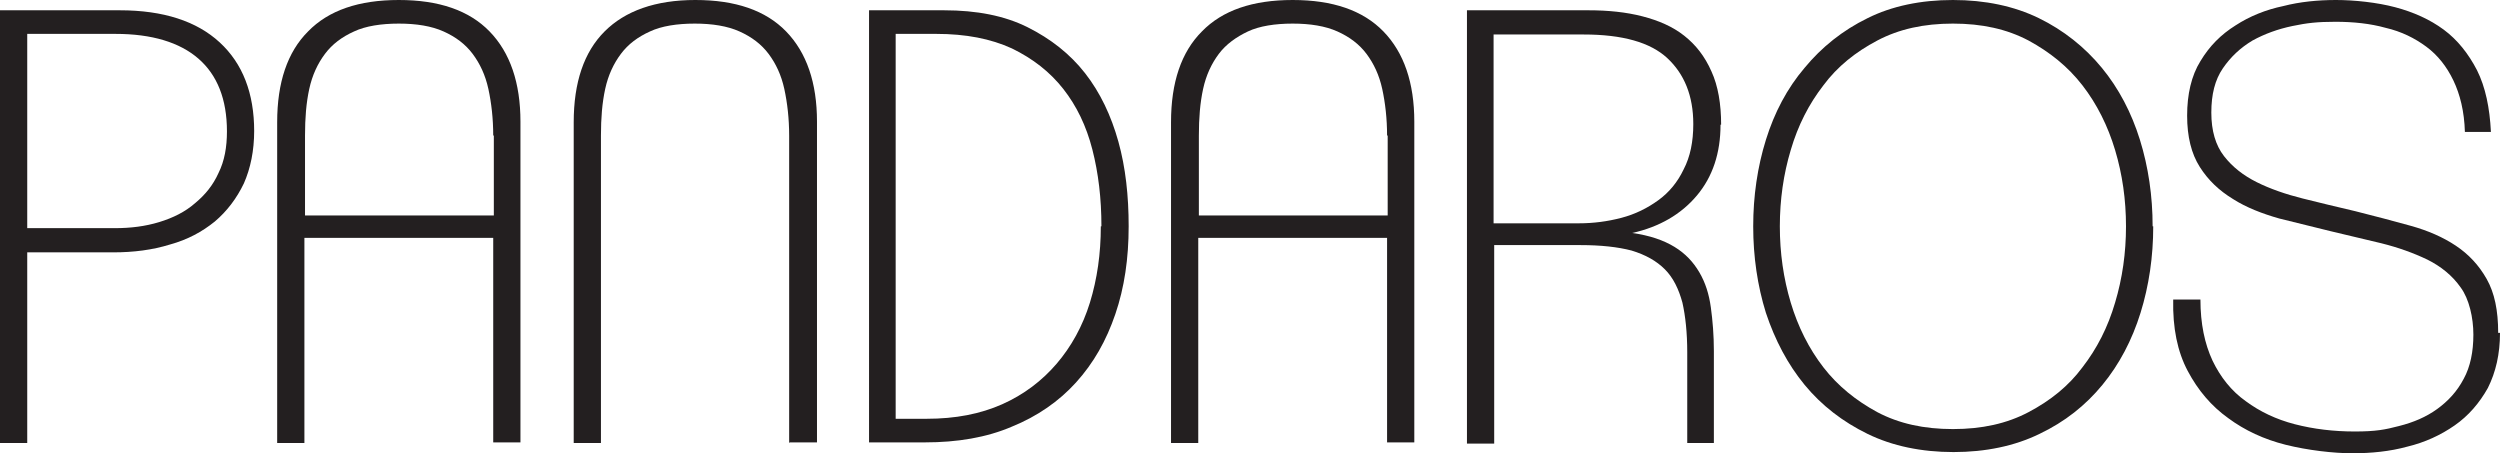
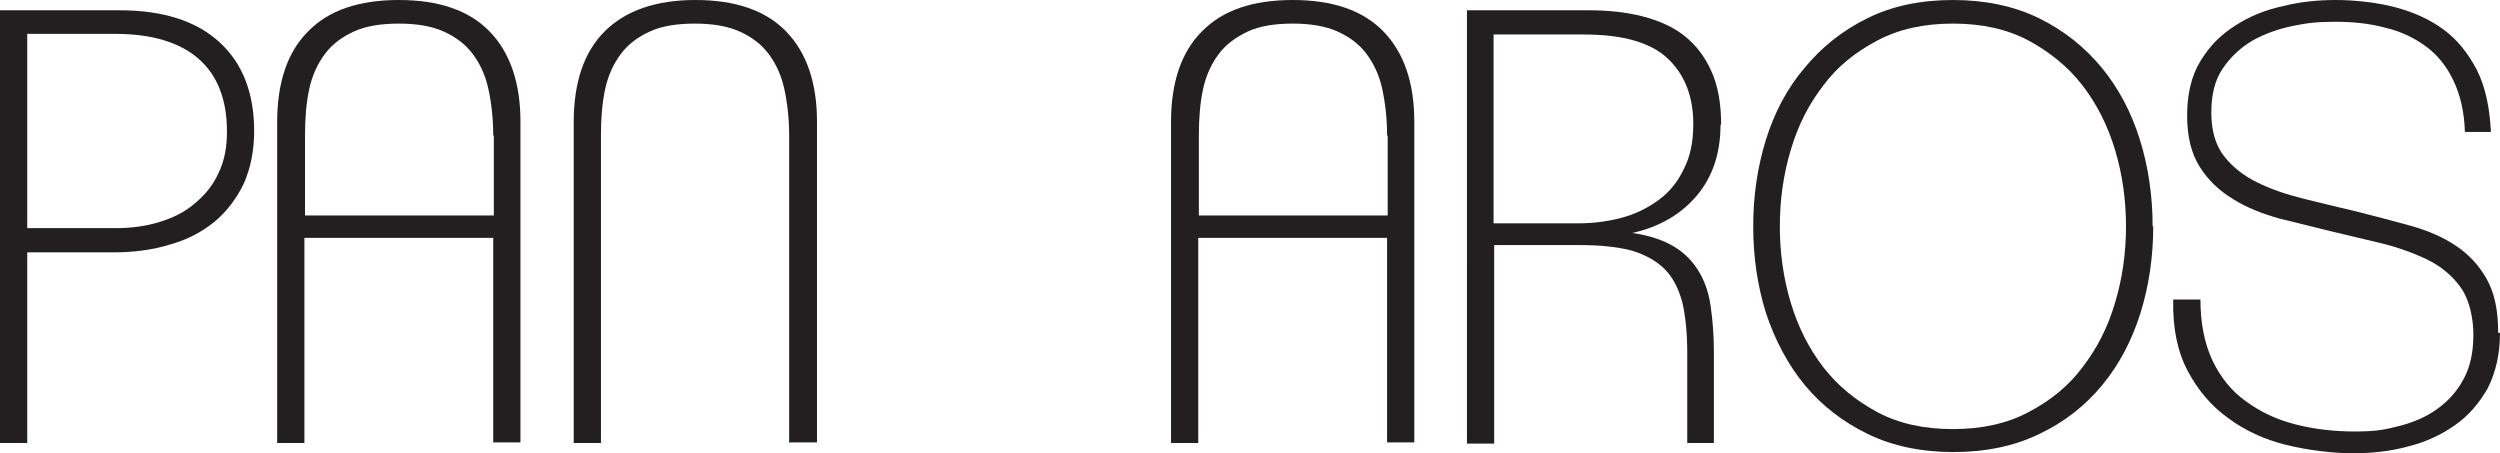
<svg xmlns="http://www.w3.org/2000/svg" viewBox="0 0 413.1 74.9" version="1.1">
  <defs>
    <style>
      .cls-1 {
        fill: #231f20;
      }
    </style>
  </defs>
  <g>
    <g id="Layer_1">
      <path d="M42,21.6c0,3.3-.6,6.2-1.7,8.7-1.2,2.5-2.8,4.6-4.8,6.3-2.1,1.7-4.5,3-7.4,3.8-2.9.9-6,1.3-9.4,1.3H4.5v31.5H0V1.7h19.8c7.2,0,12.7,1.8,16.5,5.3,3.8,3.5,5.7,8.4,5.7,14.7M37.5,21.7c0-5.3-1.6-9.3-4.7-12-3.1-2.7-7.7-4.1-13.7-4.1H4.5v32.1h14.5c2.6,0,5-.3,7.3-1,2.3-.7,4.3-1.7,5.9-3.1,1.7-1.4,3-3,3.9-5,1-2,1.4-4.3,1.4-6.9" class="cls-1" />
      <path d="M81.5,73.2v-33.9h-31.2v33.9h-4.5V20.2c0-6.6,1.7-11.6,5.1-15C54.3,1.7,59.3,0,65.9,0s11.6,1.7,15,5.2c3.4,3.5,5.1,8.5,5.1,14.9v53h-4.5ZM81.5,22.4c0-2.8-.3-5.4-.8-7.7-.5-2.3-1.4-4.2-2.6-5.8-1.2-1.6-2.8-2.8-4.8-3.7-2-.9-4.5-1.3-7.4-1.3s-5.5.4-7.4,1.3c-2,.9-3.6,2.1-4.8,3.7-1.2,1.6-2.1,3.5-2.6,5.8-.5,2.3-.7,4.8-.7,7.7v13.2h31.2v-13.2Z" class="cls-1" />
      <path d="M130.4,73.2V22.4c0-2.8-.3-5.4-.8-7.7-.5-2.3-1.4-4.2-2.6-5.8-1.2-1.6-2.8-2.8-4.8-3.7-2-.9-4.5-1.3-7.4-1.3s-5.5.4-7.4,1.3c-2,.9-3.6,2.1-4.8,3.7-1.2,1.6-2.1,3.5-2.6,5.8-.5,2.3-.7,4.8-.7,7.7v50.8h-4.5V20.2c0-6.6,1.7-11.6,5.1-15,3.4-3.4,8.4-5.2,15-5.2s11.6,1.7,15,5.2c3.4,3.5,5.1,8.5,5.1,14.9v53h-4.5Z" class="cls-1" />
-       <path d="M186.5,37.4c0,5.3-.7,10.1-2.2,14.5-1.5,4.4-3.6,8.1-6.5,11.3-2.8,3.1-6.4,5.6-10.6,7.3-4.2,1.8-9,2.6-14.4,2.6h-9.2V1.7h12.4c5.4,0,10,.9,13.8,2.8,3.8,1.9,7,4.4,9.5,7.6,2.5,3.2,4.3,7,5.5,11.3,1.2,4.3,1.7,9,1.7,14M182,37.4c0-4.6-.5-8.8-1.5-12.7-1-3.9-2.6-7.2-4.8-10-2.2-2.8-5-5-8.5-6.7-3.5-1.6-7.6-2.4-12.5-2.4h-6.7v63.6h5.1c4.8,0,8.9-.8,12.5-2.4,3.6-1.6,6.6-3.9,9-6.7,2.4-2.8,4.3-6.2,5.5-10.1,1.2-3.9,1.8-8.1,1.8-12.6" class="cls-1" />
      <path d="M229.2,73.2v-33.9h-31.2v33.9h-4.5V20.2c0-6.6,1.7-11.6,5.1-15C202,1.7,207,0,213.6,0s11.6,1.7,15,5.2c3.4,3.5,5.1,8.5,5.1,14.9v53h-4.5ZM229.2,22.4c0-2.8-.3-5.4-.8-7.7-.5-2.3-1.4-4.2-2.6-5.8-1.2-1.6-2.8-2.8-4.8-3.7-2-.9-4.5-1.3-7.4-1.3s-5.5.4-7.4,1.3-3.6,2.1-4.8,3.7c-1.2,1.6-2.1,3.5-2.6,5.8-.5,2.3-.7,4.8-.7,7.7v13.2h31.2v-13.2Z" class="cls-1" />
      <path d="M284.3,20.6c0,4.7-1.3,8.6-3.9,11.7-2.6,3.1-6.2,5.2-10.7,6.2,2.9.4,5.2,1.2,7,2.3,1.8,1.1,3.1,2.5,4.1,4.2,1,1.7,1.6,3.6,1.9,5.8.3,2.2.5,4.6.5,7.2v15.2h-4.4v-15c0-3.2-.3-6-.8-8.2-.6-2.2-1.5-4.1-2.9-5.5-1.4-1.4-3.2-2.4-5.5-3.1-2.3-.6-5.1-.9-8.4-.9h-14.3v32.8h-4.5V1.7h20.1c3.2,0,6.2.3,8.9,1,2.7.7,5,1.7,6.9,3.2,1.9,1.5,3.4,3.4,4.5,5.9,1.1,2.4,1.6,5.4,1.6,8.8M279.8,20.5c0-4.7-1.5-8.3-4.3-10.9-2.8-2.6-7.4-3.9-13.8-3.9h-14.9v31.2h14.1c2.4,0,4.7-.3,7-.9,2.3-.6,4.3-1.6,6.1-2.9,1.8-1.3,3.2-3,4.2-5.1,1.1-2.1,1.6-4.6,1.6-7.5h0Z" class="cls-1" />
      <path d="M355.8,37.4c0,5-.7,9.8-2.1,14.3-1.4,4.5-3.5,8.5-6.3,11.9-2.8,3.4-6.2,6.1-10.4,8.1-4.1,2-8.9,3-14.2,3s-10.1-1-14.2-3c-4.1-2-7.6-4.7-10.4-8.1-2.8-3.4-4.9-7.4-6.4-11.9-1.4-4.5-2.1-9.3-2.1-14.3s.7-9.8,2.1-14.3c1.4-4.5,3.5-8.5,6.4-11.9,2.8-3.4,6.3-6.2,10.4-8.2C312.6,1,317.4,0,322.7,0s10.1,1,14.2,3c4.1,2,7.6,4.8,10.4,8.2,2.8,3.4,4.9,7.4,6.3,11.9,1.4,4.5,2.1,9.3,2.1,14.3M351.3,37.4c0-4.4-.6-8.6-1.8-12.6-1.2-4-3-7.6-5.4-10.7-2.4-3.1-5.4-5.5-8.9-7.4-3.6-1.9-7.7-2.8-12.5-2.8s-8.9.9-12.5,2.8c-3.6,1.9-6.6,4.3-8.9,7.4-2.4,3.1-4.2,6.6-5.4,10.7-1.2,4-1.8,8.2-1.8,12.6s.6,8.6,1.8,12.6c1.2,4,3,7.6,5.4,10.7,2.4,3.1,5.4,5.5,8.9,7.4,3.6,1.9,7.7,2.8,12.5,2.8s8.9-.9,12.5-2.8c3.6-1.9,6.6-4.3,8.9-7.4,2.4-3.1,4.2-6.6,5.4-10.7,1.2-4,1.8-8.2,1.8-12.6" class="cls-1" />
      <path d="M413.1,55c0,3.5-.7,6.5-2,9.1-1.4,2.5-3.2,4.6-5.5,6.2-2.3,1.6-4.9,2.8-7.8,3.5-2.9.8-6,1.1-9.1,1.1s-7.4-.5-11-1.4c-3.6-.9-6.8-2.4-9.5-4.4-2.8-2-5-4.6-6.7-7.8-1.7-3.2-2.5-7.1-2.4-11.8h4.5c0,4,.7,7.3,2,10.1,1.3,2.7,3.1,5,5.5,6.7,2.3,1.7,5,3,8.1,3.8,3.1.8,6.4,1.2,9.9,1.2s5-.3,7.3-.9c2.4-.6,4.5-1.5,6.3-2.8,1.8-1.3,3.3-2.9,4.4-5,1.1-2,1.6-4.5,1.6-7.3s-.7-5.9-2.1-7.8c-1.4-2-3.3-3.5-5.5-4.6-2.3-1.1-4.8-2-7.6-2.7-2.8-.7-5.6-1.3-8.4-2-2.8-.7-5.7-1.4-8.5-2.1-2.8-.8-5.4-1.8-7.6-3.2-2.3-1.4-4.1-3.1-5.5-5.3-1.4-2.2-2.1-5-2.1-8.5s.7-6.6,2.2-9c1.5-2.5,3.4-4.4,5.8-5.9,2.3-1.5,5-2.6,7.9-3.2C380,.3,383,0,386,0s6.8.4,9.8,1.2c3,.8,5.7,2,8,3.7s4.1,4,5.5,6.7c1.4,2.8,2.1,6.2,2.3,10.2h-4.3c-.1-3.4-.8-6.2-1.9-8.5-1.1-2.3-2.6-4.2-4.5-5.6-1.9-1.4-4.1-2.5-6.7-3.1-2.5-.7-5.3-1-8.3-1s-4.7.2-7.1.7c-2.4.5-4.6,1.3-6.6,2.4-2,1.2-3.6,2.7-4.9,4.6-1.3,1.9-1.9,4.3-1.9,7.3s.7,5.4,2.1,7.2c1.4,1.8,3.2,3.2,5.4,4.3s4.8,2,7.6,2.7c2.8.7,5.7,1.4,8.7,2.1,3.2.8,6.2,1.6,9.1,2.4,2.9.8,5.4,1.9,7.5,3.3,2.1,1.4,3.8,3.2,5.1,5.5,1.3,2.3,1.9,5.2,1.9,8.9" class="cls-1" />
    </g>
  </g>
</svg>